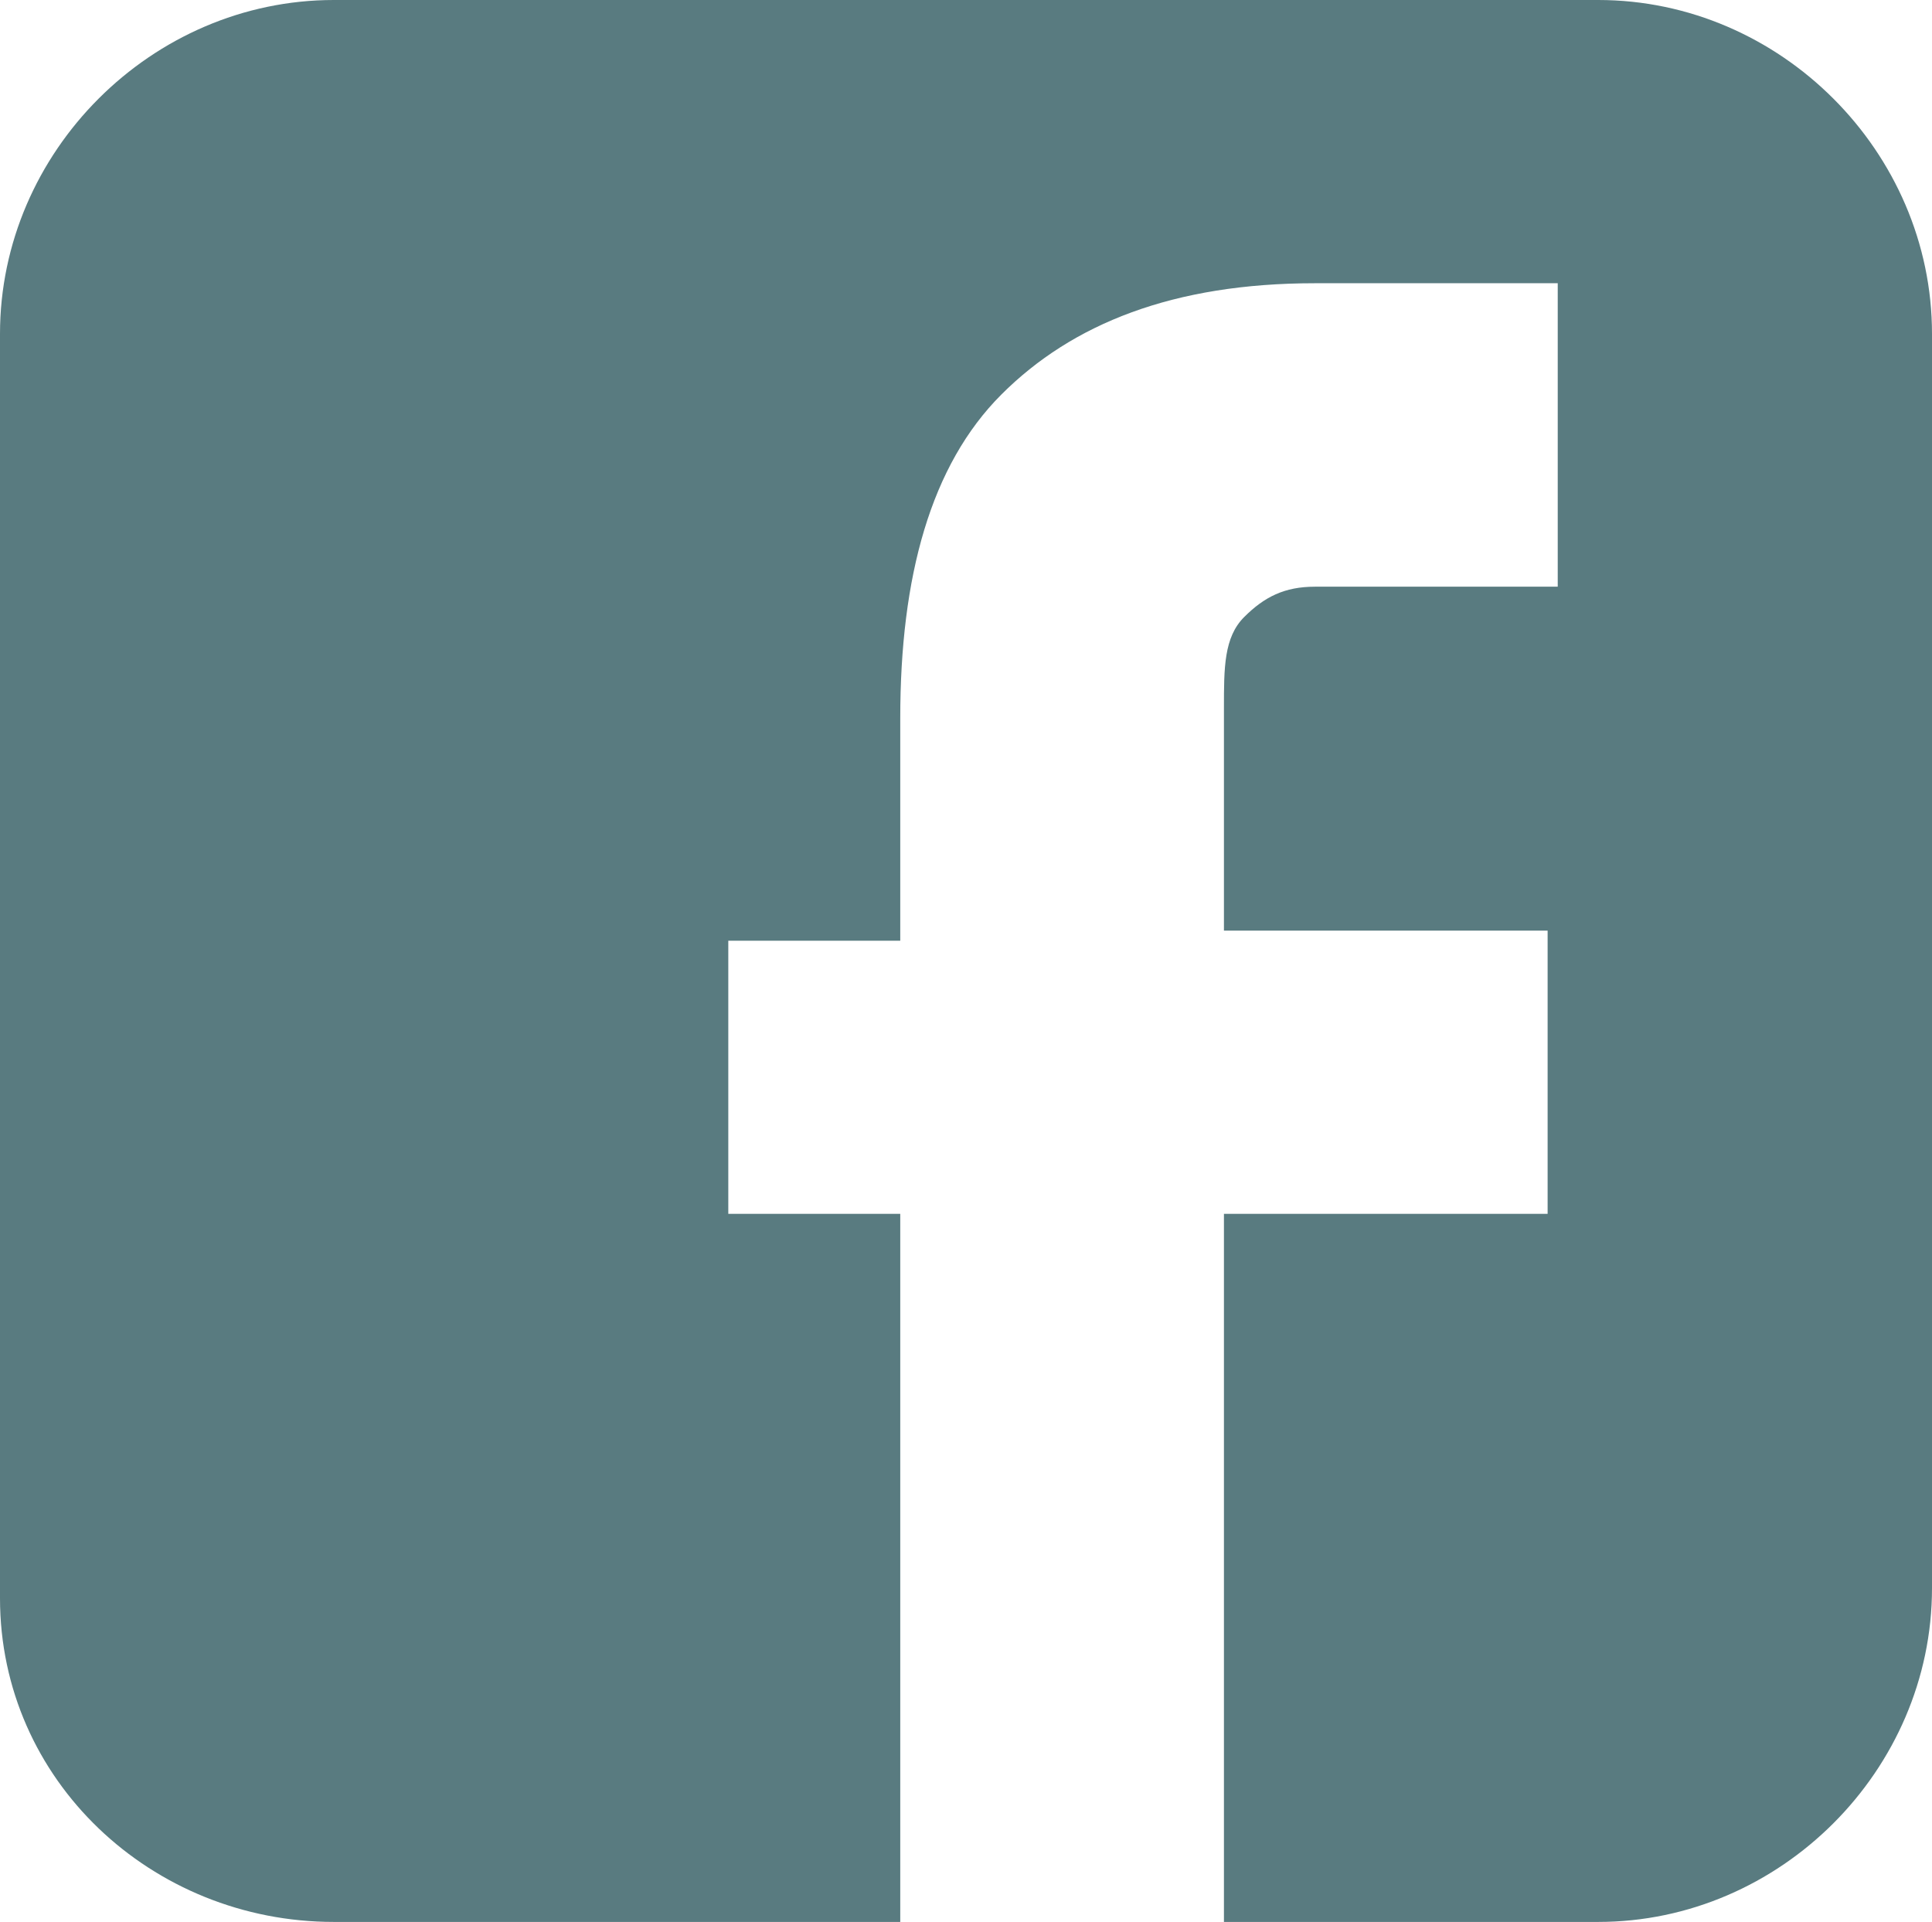
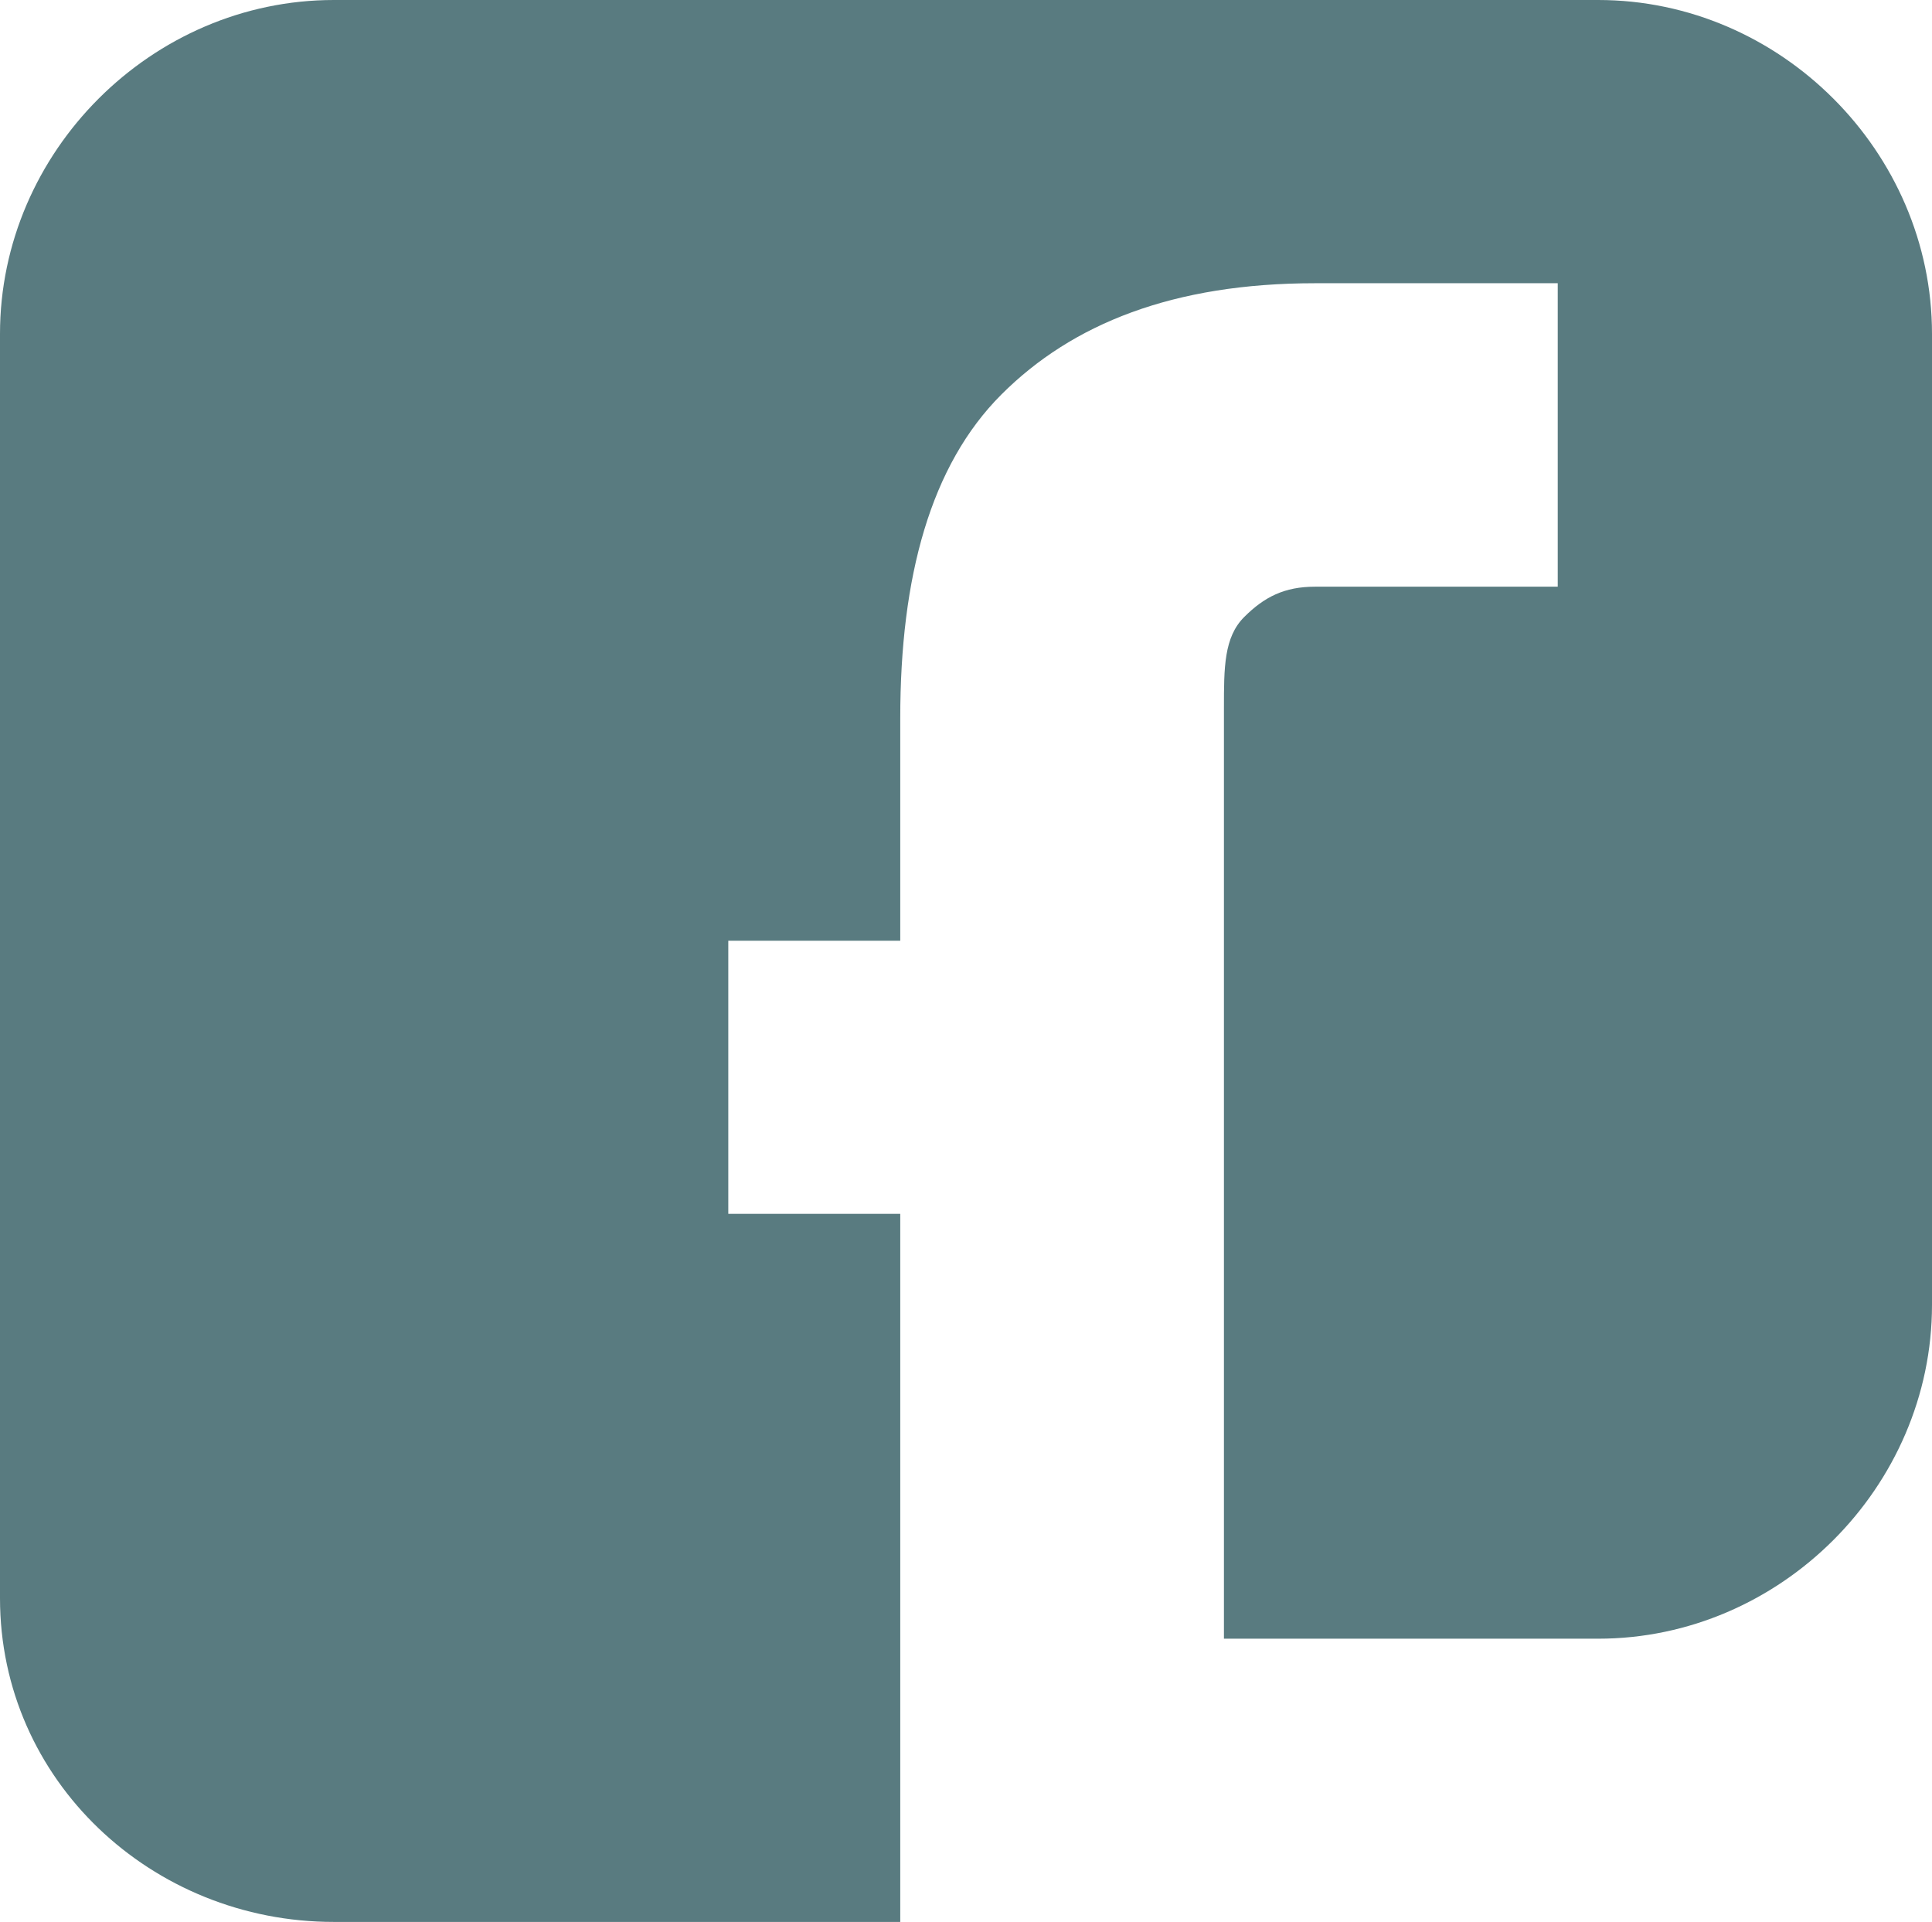
<svg xmlns="http://www.w3.org/2000/svg" version="1.1" id="Ebene_1" x="0px" y="0px" viewBox="0 0 19.1 19" style="enable-background:new 0 0 19.1 19;" xml:space="preserve">
  <style type="text/css">
	.st0{fill:#597B80;}
</style>
-   <path class="st0" d="M15.8,0H3.3C1.5,0,0,1.5,0,3.3v12.5C0,17.6,1.5,19,3.3,19h5.6v-7H7.2V9.3h1.7V7.1c0-1.4,0.3-2.5,1-3.2  c0.7-0.7,1.7-1.1,3.1-1.1h2.4v3H13c-0.3,0-0.5,0.1-0.7,0.3c-0.2,0.2-0.2,0.5-0.2,0.9v2.2h3.2V12h-3.2v7h3.7c1.8,0,3.3-1.5,3.3-3.3  V3.3C19.1,1.5,17.6,0,15.8,0z" />
+   <path class="st0" d="M15.8,0H3.3C1.5,0,0,1.5,0,3.3v12.5C0,17.6,1.5,19,3.3,19h5.6v-7H7.2V9.3h1.7V7.1c0-1.4,0.3-2.5,1-3.2  c0.7-0.7,1.7-1.1,3.1-1.1h2.4v3H13c-0.3,0-0.5,0.1-0.7,0.3c-0.2,0.2-0.2,0.5-0.2,0.9v2.2h3.2h-3.2v7h3.7c1.8,0,3.3-1.5,3.3-3.3  V3.3C19.1,1.5,17.6,0,15.8,0z" />
</svg>